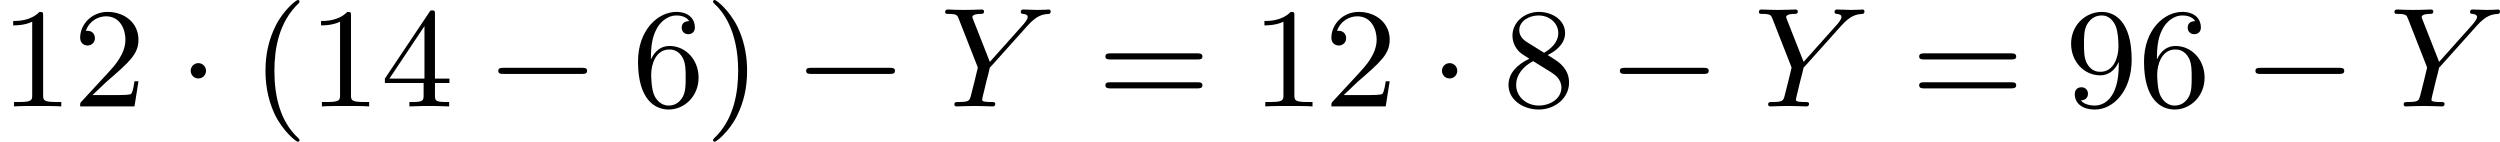
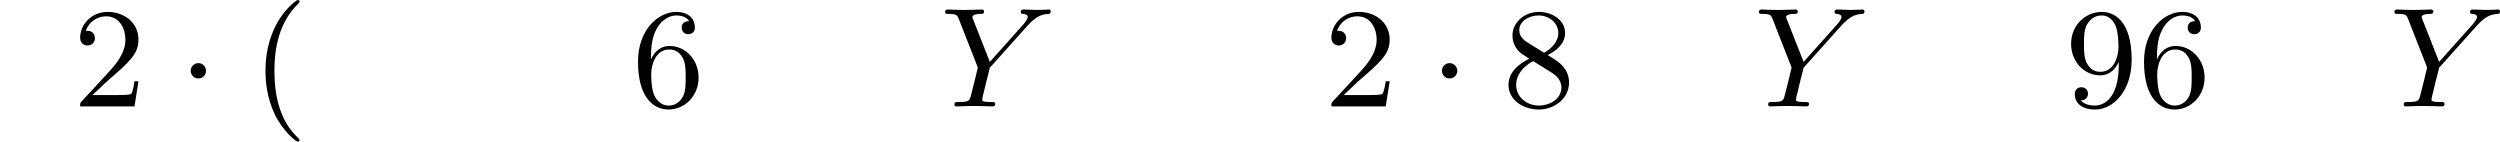
<svg xmlns="http://www.w3.org/2000/svg" xmlns:xlink="http://www.w3.org/1999/xlink" version="1.1" width="315.975pt" height="17.915pt" viewBox="0 590.087 315.975 17.915">
  <defs>
    <path id="g3-89" d="M5.514-5.066C6.16-5.792 6.528-5.819 6.904-5.846C6.976-5.855 7.012-5.936 7.012-6.007S6.958-6.124 6.895-6.124C6.877-6.124 6.608-6.097 6.16-6.097C5.873-6.097 5.559-6.124 5.281-6.124C5.236-6.124 5.12-6.124 5.12-5.963C5.12-5.855 5.218-5.846 5.272-5.846C5.461-5.828 5.559-5.765 5.559-5.649C5.559-5.487 5.308-5.218 5.299-5.2L3.165-2.815L2.116-5.478C2.062-5.604 2.062-5.622 2.062-5.64C2.062-5.846 2.493-5.846 2.573-5.846C2.69-5.846 2.798-5.846 2.798-6.007C2.798-6.097 2.717-6.124 2.654-6.124C2.475-6.124 2.268-6.106 2.089-6.106C1.901-6.106 1.542-6.097 1.533-6.097C1.237-6.097 1.219-6.097 1.004-6.106C.861-6.115 .655-6.124 .511-6.124C.466-6.124 .341-6.124 .341-5.963C.341-5.846 .439-5.846 .547-5.846C1.076-5.846 1.112-5.756 1.193-5.55L2.358-2.582C2.403-2.466 2.403-2.448 2.403-2.439C2.403-2.403 2.044-.968 2-.807C1.883-.323 1.874-.287 1.166-.278C1.022-.278 .924-.278 .924-.117C.924-.036 .986 0 1.058 0C1.201 0 1.47-.009 1.623-.018C1.811-.027 1.829-.027 2.179-.027C2.466-.027 2.484-.027 2.753-.018C2.932-.009 3.156 0 3.327 0C3.389 0 3.506 0 3.506-.161C3.506-.278 3.416-.278 3.228-.278C3.192-.278 3.031-.278 2.887-.296C2.69-.323 2.681-.359 2.681-.439C2.681-.502 2.753-.789 2.798-.959L2.95-1.596C3.075-2.053 3.075-2.071 3.165-2.457C3.192-2.484 3.21-2.493 3.264-2.555L5.514-5.066Z" />
-     <path id="g1-0" d="M6.052-2.053C6.214-2.053 6.384-2.053 6.384-2.251C6.384-2.439 6.205-2.439 6.052-2.439H1.103C.95-2.439 .771-2.439 .771-2.251C.771-2.053 .941-2.053 1.103-2.053H6.052Z" />
    <path id="g1-1" d="M1.757-2.251C1.757-2.511 1.551-2.735 1.273-2.735S.789-2.511 .789-2.251S.995-1.766 1.273-1.766S1.757-1.991 1.757-2.251Z" />
    <path id="g6-40" d="M3.058 2.134C3.058 2.089 3.031 2.062 2.977 2C1.82 .941 1.47-.672 1.47-2.242C1.47-3.631 1.739-5.317 3.004-6.519C3.04-6.554 3.058-6.581 3.058-6.626C3.058-6.689 3.013-6.725 2.95-6.725C2.842-6.725 2.035-6.079 1.551-5.102C1.121-4.241 .906-3.318 .906-2.251C.906-1.605 .986-.583 1.479 .475C2.008 1.578 2.842 2.233 2.95 2.233C3.013 2.233 3.058 2.197 3.058 2.134Z" />
-     <path id="g6-41" d="M2.672-2.251C2.672-2.986 2.564-3.972 2.098-4.967C1.569-6.07 .735-6.725 .628-6.725C.538-6.725 .52-6.653 .52-6.626C.52-6.581 .538-6.554 .601-6.492C1.121-6.025 2.107-4.806 2.107-2.251C2.107-.968 1.874 .816 .574 2.026C.556 2.053 .52 2.089 .52 2.134C.52 2.161 .538 2.233 .628 2.233C.735 2.233 1.542 1.587 2.026 .61C2.457-.251 2.672-1.175 2.672-2.251Z" />
-     <path id="g6-49" d="M2.726-5.73C2.726-5.954 2.717-5.972 2.493-5.972C1.937-5.398 1.112-5.398 .834-5.398V-5.12C1.004-5.12 1.551-5.12 2.035-5.353V-.717C2.035-.386 2.008-.278 1.175-.278H.888V0C1.21-.027 2.008-.027 2.376-.027S3.551-.027 3.873 0V-.278H3.587C2.753-.278 2.726-.386 2.726-.717V-5.73Z" />
    <path id="g6-50" d="M4.142-1.587H3.891C3.873-1.47 3.802-.941 3.685-.798C3.631-.717 3.013-.717 2.833-.717H1.237L2.125-1.56C3.596-2.833 4.142-3.309 4.142-4.223C4.142-5.254 3.291-5.972 2.188-5.972C1.157-5.972 .457-5.156 .457-4.34C.457-3.891 .843-3.847 .924-3.847C1.121-3.847 1.39-3.99 1.39-4.313C1.39-4.582 1.201-4.779 .924-4.779C.879-4.779 .852-4.779 .816-4.77C1.031-5.407 1.605-5.694 2.089-5.694C3.004-5.694 3.318-4.842 3.318-4.223C3.318-3.309 2.627-2.564 2.197-2.098L.556-.323C.457-.224 .457-.206 .457 0H3.891L4.142-1.587Z" />
-     <path id="g6-52" d="M.26-1.757V-1.479H2.708V-.708C2.708-.377 2.681-.278 2.008-.278H1.811V0C2.376-.027 3.004-.027 3.067-.027C3.111-.027 3.757-.027 4.322 0V-.278H4.125C3.452-.278 3.425-.377 3.425-.708V-1.479H4.34V-1.757H3.425V-5.828C3.425-6.007 3.425-6.07 3.255-6.07C3.147-6.07 3.138-6.061 3.058-5.936L.26-1.757ZM.547-1.757L2.762-5.075V-1.757H.547Z" />
    <path id="g6-54" d="M1.201-2.968C1.201-3.882 1.3-4.394 1.542-4.86C1.722-5.227 2.161-5.747 2.824-5.747C3.004-5.747 3.416-5.712 3.622-5.389C3.291-5.389 3.147-5.218 3.147-4.976C3.147-4.743 3.309-4.564 3.56-4.564S3.981-4.725 3.981-4.994C3.981-5.496 3.622-5.972 2.806-5.972C1.65-5.972 .386-4.833 .386-2.833C.386-.403 1.479 .197 2.322 .197C3.318 .197 4.214-.637 4.214-1.82C4.214-2.959 3.389-3.82 2.376-3.82C1.838-3.82 1.453-3.506 1.201-2.968ZM2.313-.054C1.802-.054 1.506-.475 1.399-.735C1.228-1.139 1.219-1.883 1.219-2.026C1.219-2.627 1.497-3.596 2.358-3.596C2.502-3.596 2.941-3.596 3.228-3.04C3.398-2.699 3.398-2.26 3.398-1.829S3.398-.959 3.228-.628C2.95-.117 2.555-.054 2.313-.054Z" />
    <path id="g6-56" d="M1.542-4.071C1.273-4.241 1.067-4.483 1.067-4.815C1.067-5.398 1.695-5.747 2.286-5.747C2.977-5.747 3.533-5.263 3.533-4.636S2.995-3.596 2.636-3.389L1.542-4.071ZM2.86-3.246C3.309-3.461 3.963-3.909 3.963-4.636C3.963-5.478 3.12-5.972 2.313-5.972C1.372-5.972 .637-5.299 .637-4.474C.637-4.133 .762-3.811 .977-3.551C1.13-3.38 1.184-3.344 1.704-3.013C.915-2.636 .386-2.089 .386-1.354C.386-.403 1.327 .197 2.295 .197C3.335 .197 4.214-.538 4.214-1.506C4.214-2.376 3.551-2.806 3.327-2.95C3.228-3.022 2.968-3.183 2.86-3.246ZM1.946-2.86L3.075-2.161C3.282-2.026 3.73-1.739 3.73-1.193C3.73-.484 3.013-.054 2.304-.054C1.524-.054 .87-.61 .87-1.354C.87-2 1.318-2.537 1.946-2.86Z" />
    <path id="g6-57" d="M3.398-2.824V-2.627C3.398-.439 2.403-.054 1.892-.054C1.686-.054 1.228-.09 .995-.386H1.031C1.103-.368 1.453-.439 1.453-.798C1.453-1.031 1.291-1.21 1.04-1.21S.619-1.049 .619-.78C.619-.188 1.094 .197 1.901 .197C3.058 .197 4.214-.986 4.214-2.95C4.214-5.38 3.138-5.972 2.331-5.972C1.3-5.972 .386-5.138 .386-3.963C.386-2.824 1.21-1.964 2.224-1.964C2.878-1.964 3.237-2.439 3.398-2.824ZM2.242-2.188C2.098-2.188 1.659-2.188 1.372-2.744C1.201-3.084 1.201-3.524 1.201-3.954S1.201-4.833 1.39-5.174C1.659-5.631 2.008-5.747 2.331-5.747C2.941-5.747 3.183-5.129 3.219-5.039C3.344-4.707 3.38-4.16 3.38-3.775C3.38-3.12 3.084-2.188 2.242-2.188Z" />
-     <path id="g6-61" d="M6.348-2.968C6.474-2.968 6.644-2.968 6.644-3.156C6.644-3.353 6.447-3.353 6.312-3.353H.843C.708-3.353 .511-3.353 .511-3.156C.511-2.968 .69-2.968 .807-2.968H6.348ZM6.312-1.139C6.447-1.139 6.644-1.139 6.644-1.336C6.644-1.524 6.474-1.524 6.348-1.524H.807C.69-1.524 .511-1.524 .511-1.336C.511-1.139 .708-1.139 .843-1.139H6.312Z" />
  </defs>
  <g id="page40" transform="matrix(2 0 0 2 0 0)">
    <use x="0" y="301.768" xlink:href="#g6-49" />
    <use x="4.608" y="301.768" xlink:href="#g6-50" />
    <use x="11.263" y="301.768" xlink:href="#g1-1" />
    <use x="15.871" y="301.768" xlink:href="#g6-40" />
    <use x="19.455" y="301.768" xlink:href="#g6-49" />
    <use x="24.062" y="301.768" xlink:href="#g6-52" />
    <use x="30.718" y="301.768" xlink:href="#g1-0" />
    <use x="39.933" y="301.768" xlink:href="#g6-54" />
    <use x="44.541" y="301.768" xlink:href="#g6-41" />
    <use x="50.173" y="301.768" xlink:href="#g1-0" />
    <use x="59.388" y="301.768" xlink:href="#g3-89" />
    <use x="69.344" y="301.768" xlink:href="#g6-61" />
    <use x="79.072" y="301.768" xlink:href="#g6-49" />
    <use x="83.679" y="301.768" xlink:href="#g6-50" />
    <use x="90.335" y="301.768" xlink:href="#g1-1" />
    <use x="94.943" y="301.768" xlink:href="#g6-56" />
    <use x="101.598" y="301.768" xlink:href="#g1-0" />
    <use x="110.814" y="301.768" xlink:href="#g3-89" />
    <use x="120.77" y="301.768" xlink:href="#g6-61" />
    <use x="130.497" y="301.768" xlink:href="#g6-57" />
    <use x="135.105" y="301.768" xlink:href="#g6-54" />
    <use x="141.761" y="301.768" xlink:href="#g1-0" />
    <use x="150.976" y="301.768" xlink:href="#g3-89" />
  </g>
</svg>